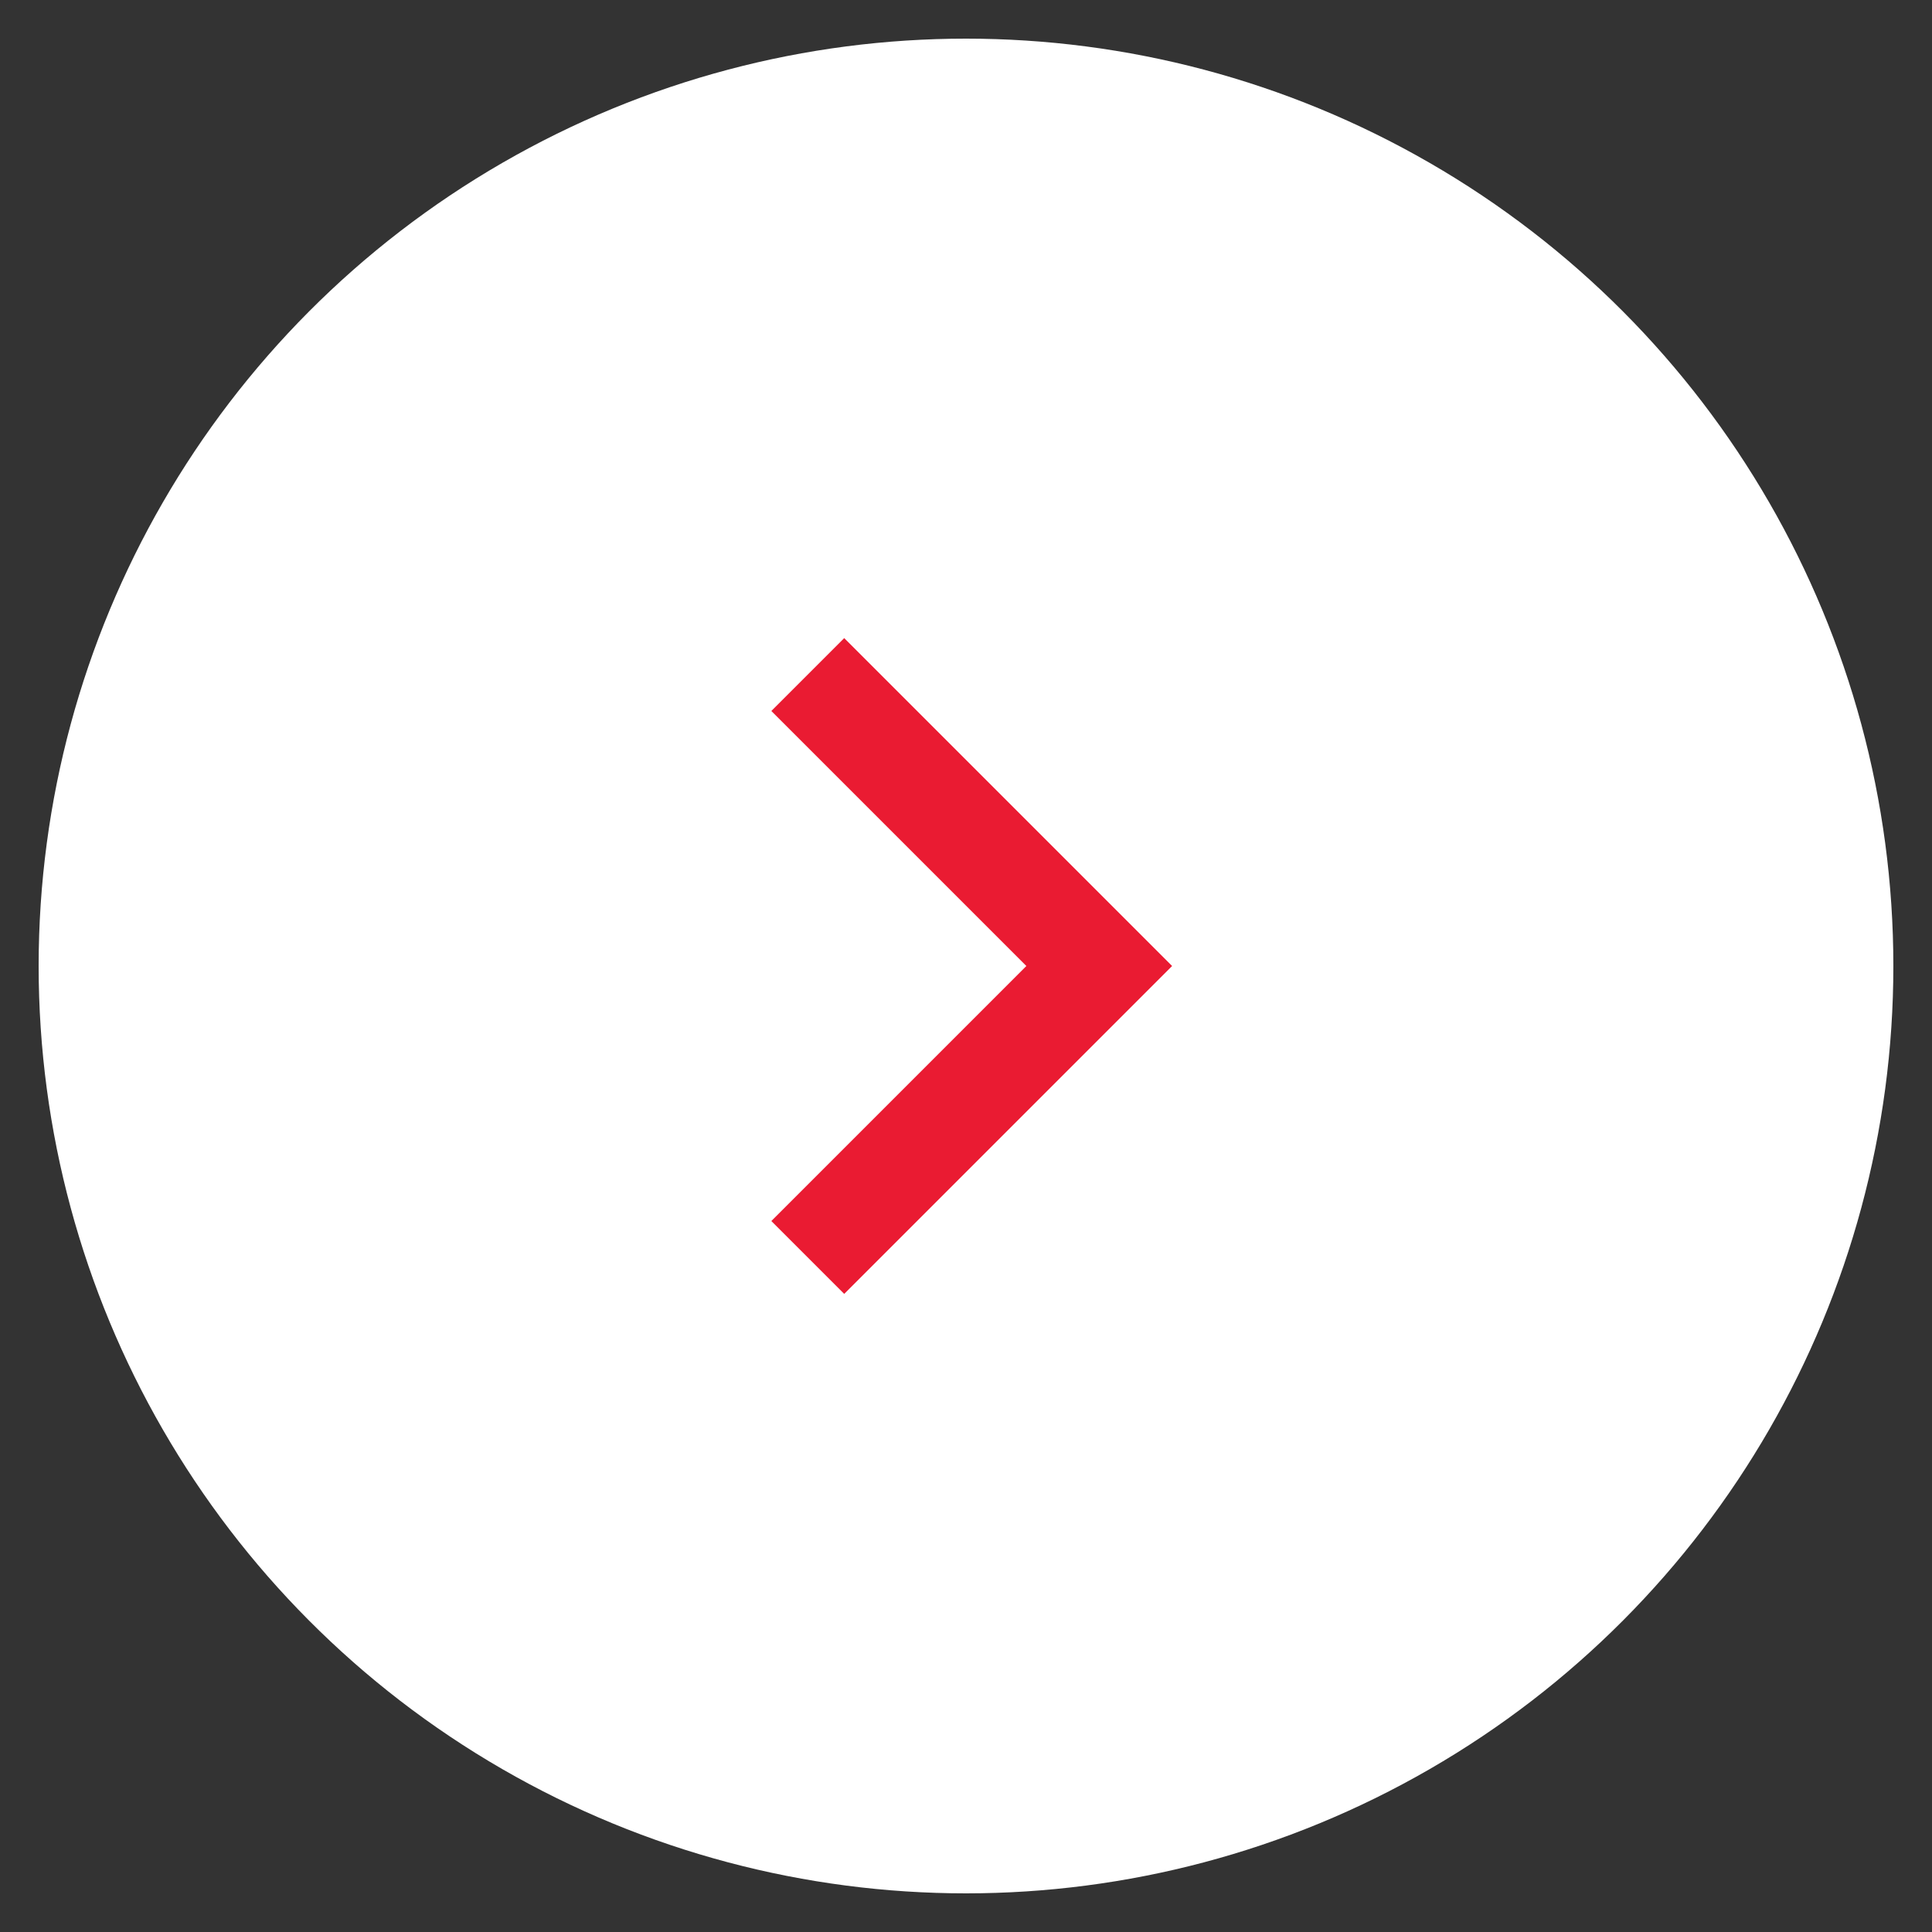
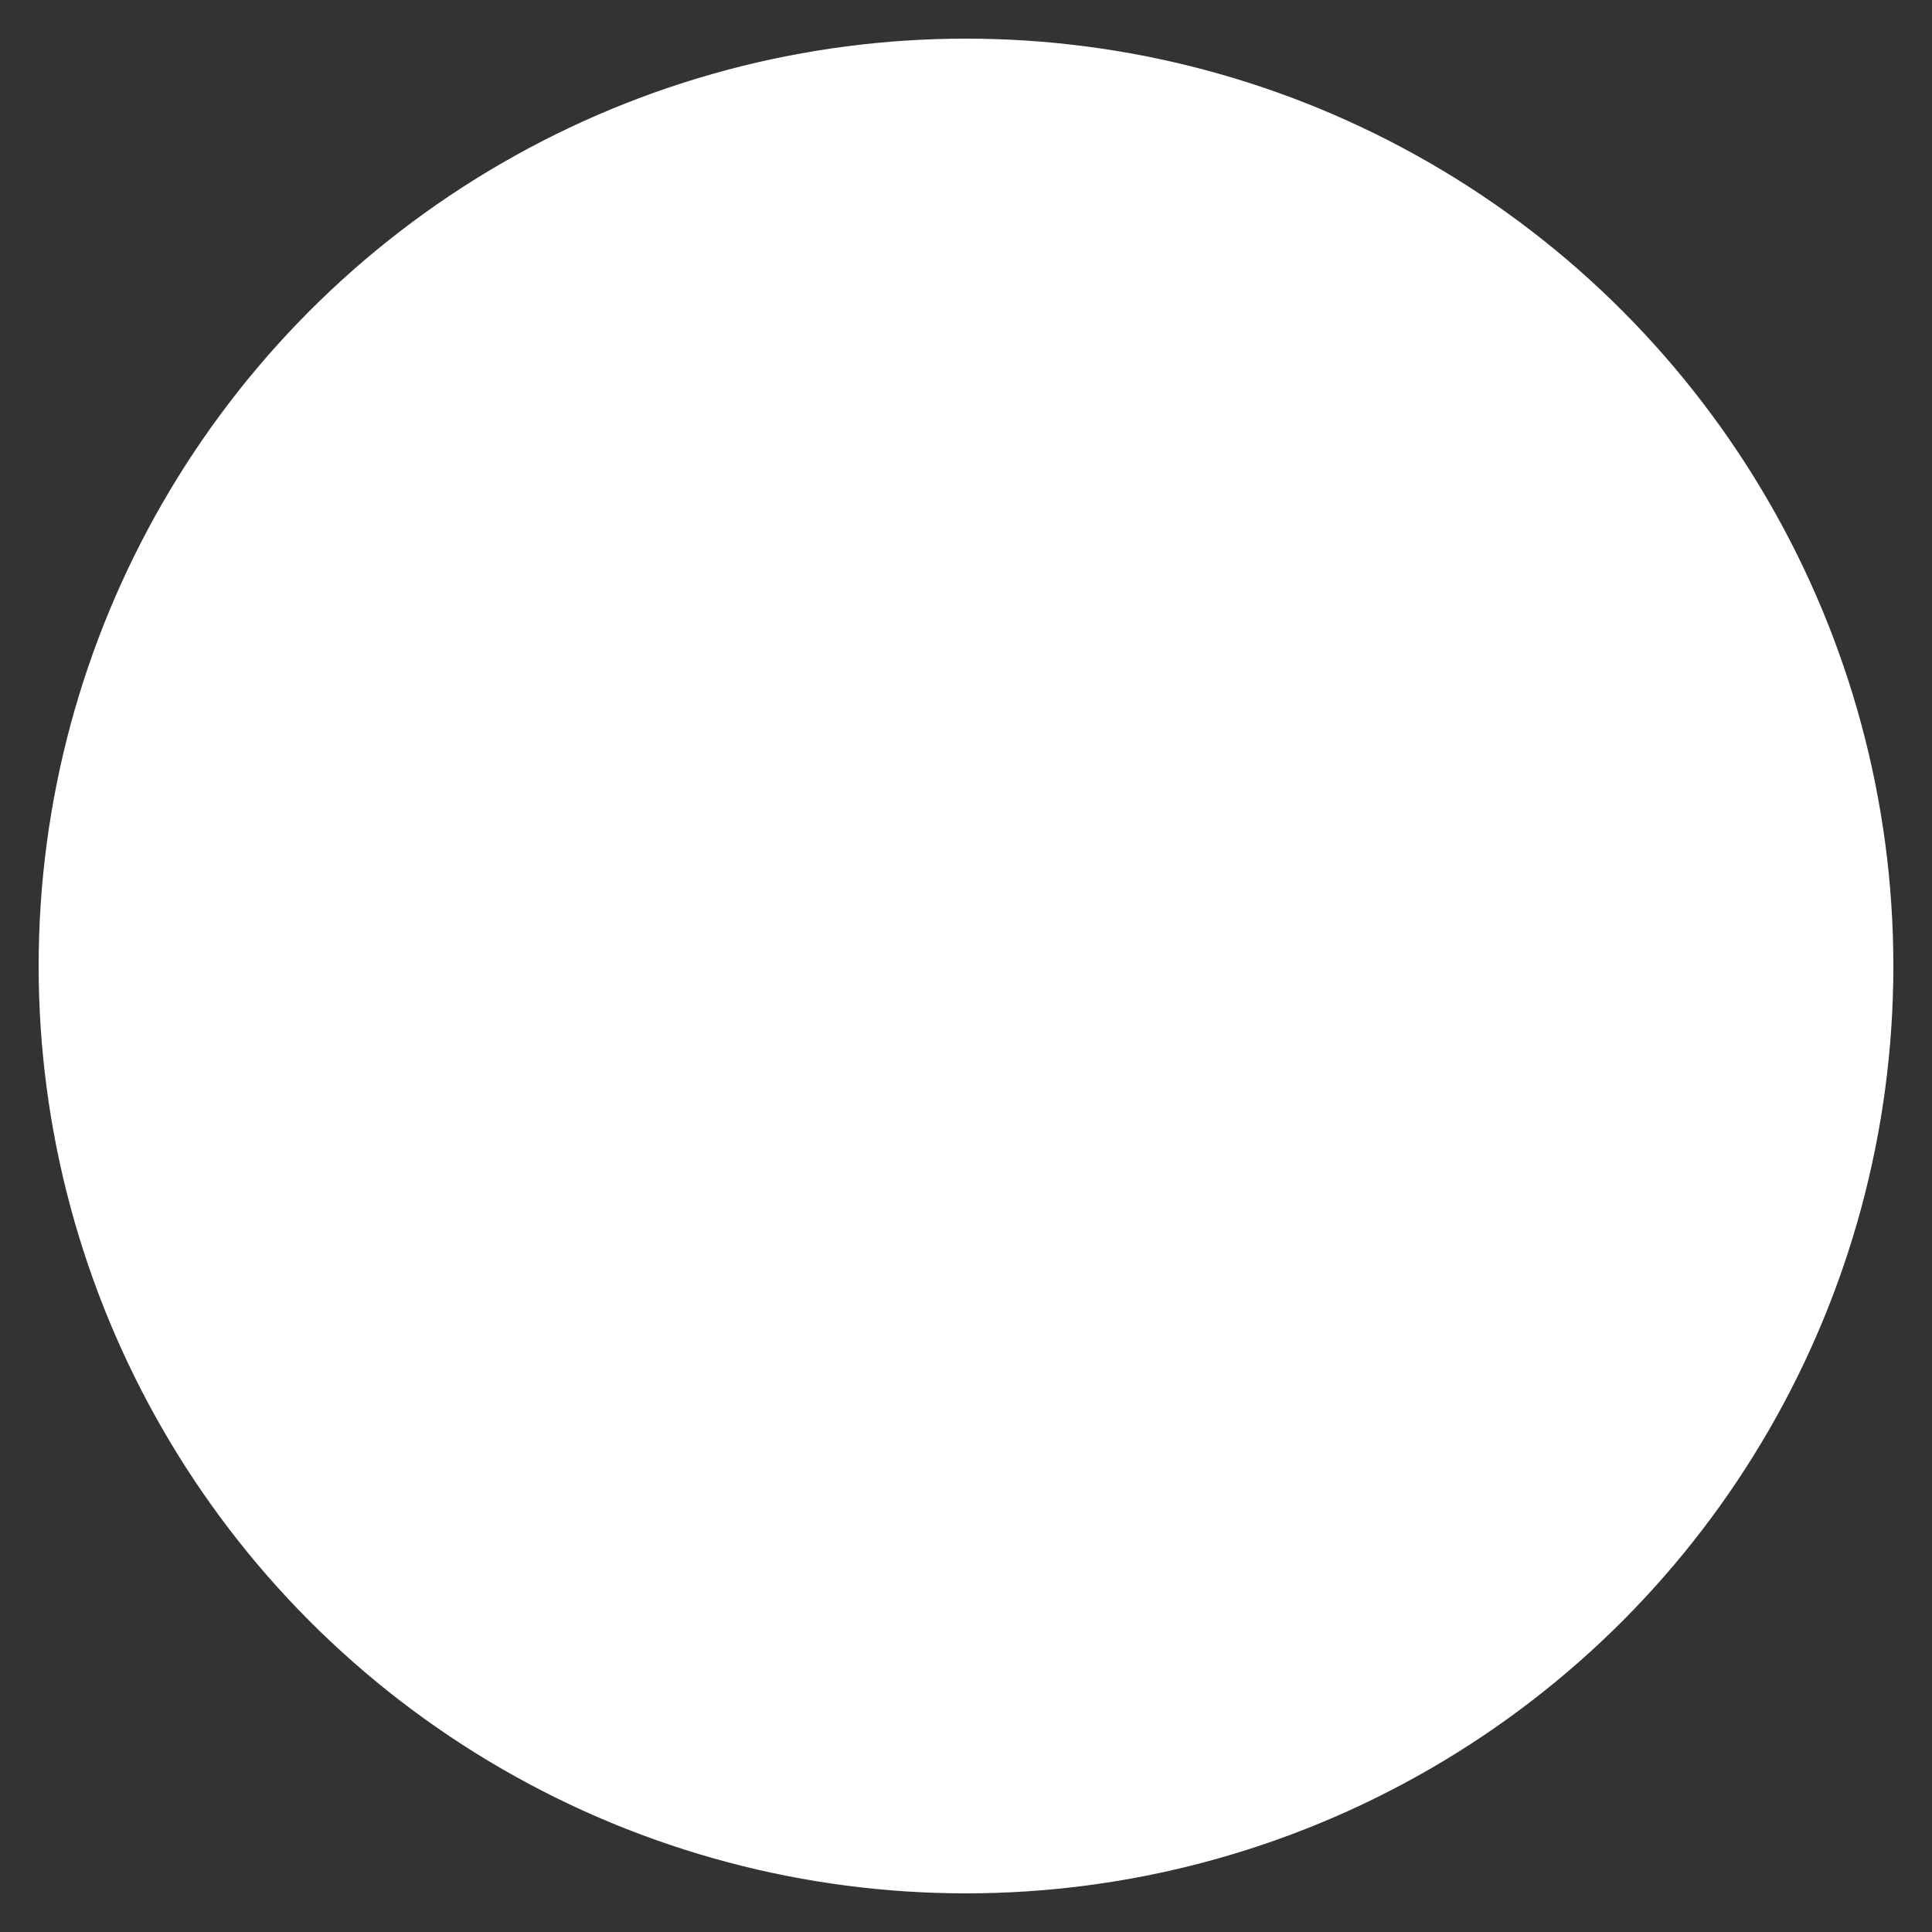
<svg xmlns="http://www.w3.org/2000/svg" width="25" height="25" viewBox="0 0 25 25" fill="none">
  <rect x="0" y="0" width="25" height="25" fill="#333333" stroke="none" />
  <circle cx="12.5" cy="12.5" r="12" fill="white" />
-   <path d="M13.281 12.5L9.981 9.2L10.924 8.257L15.167 12.5L10.924 16.743L9.981 15.8L13.281 12.5Z" fill="#EA1B32" />
</svg>